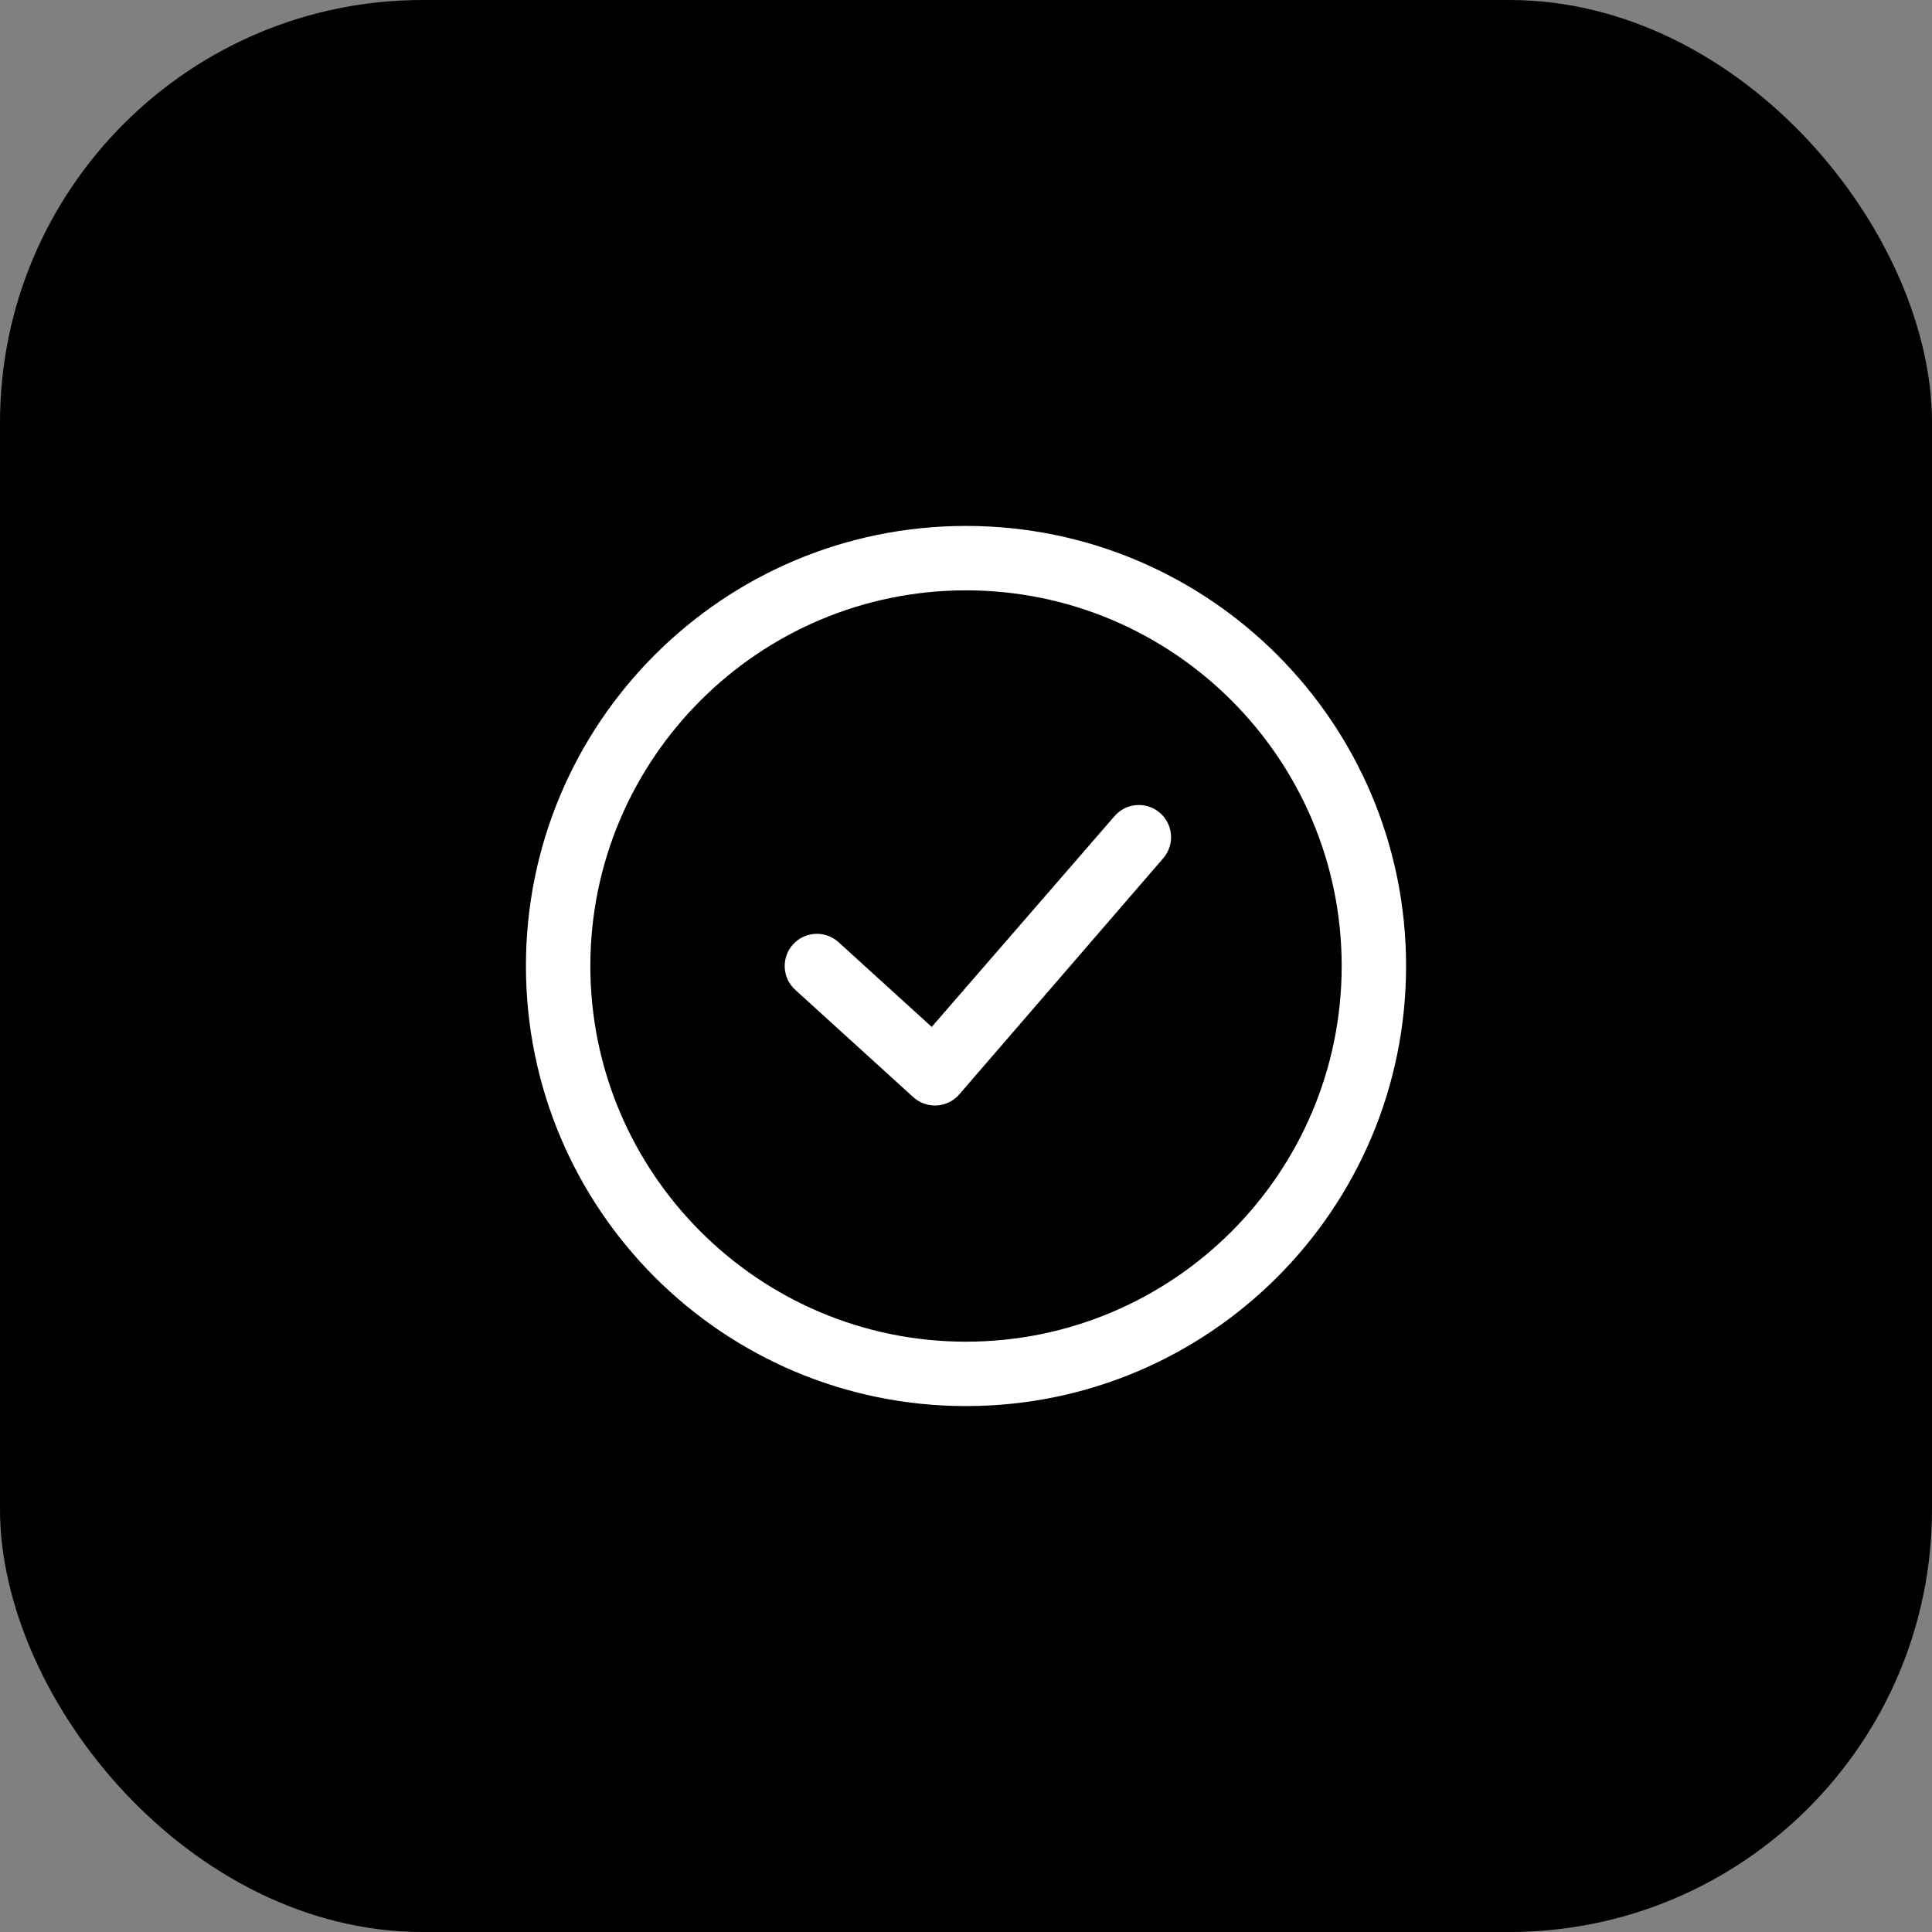
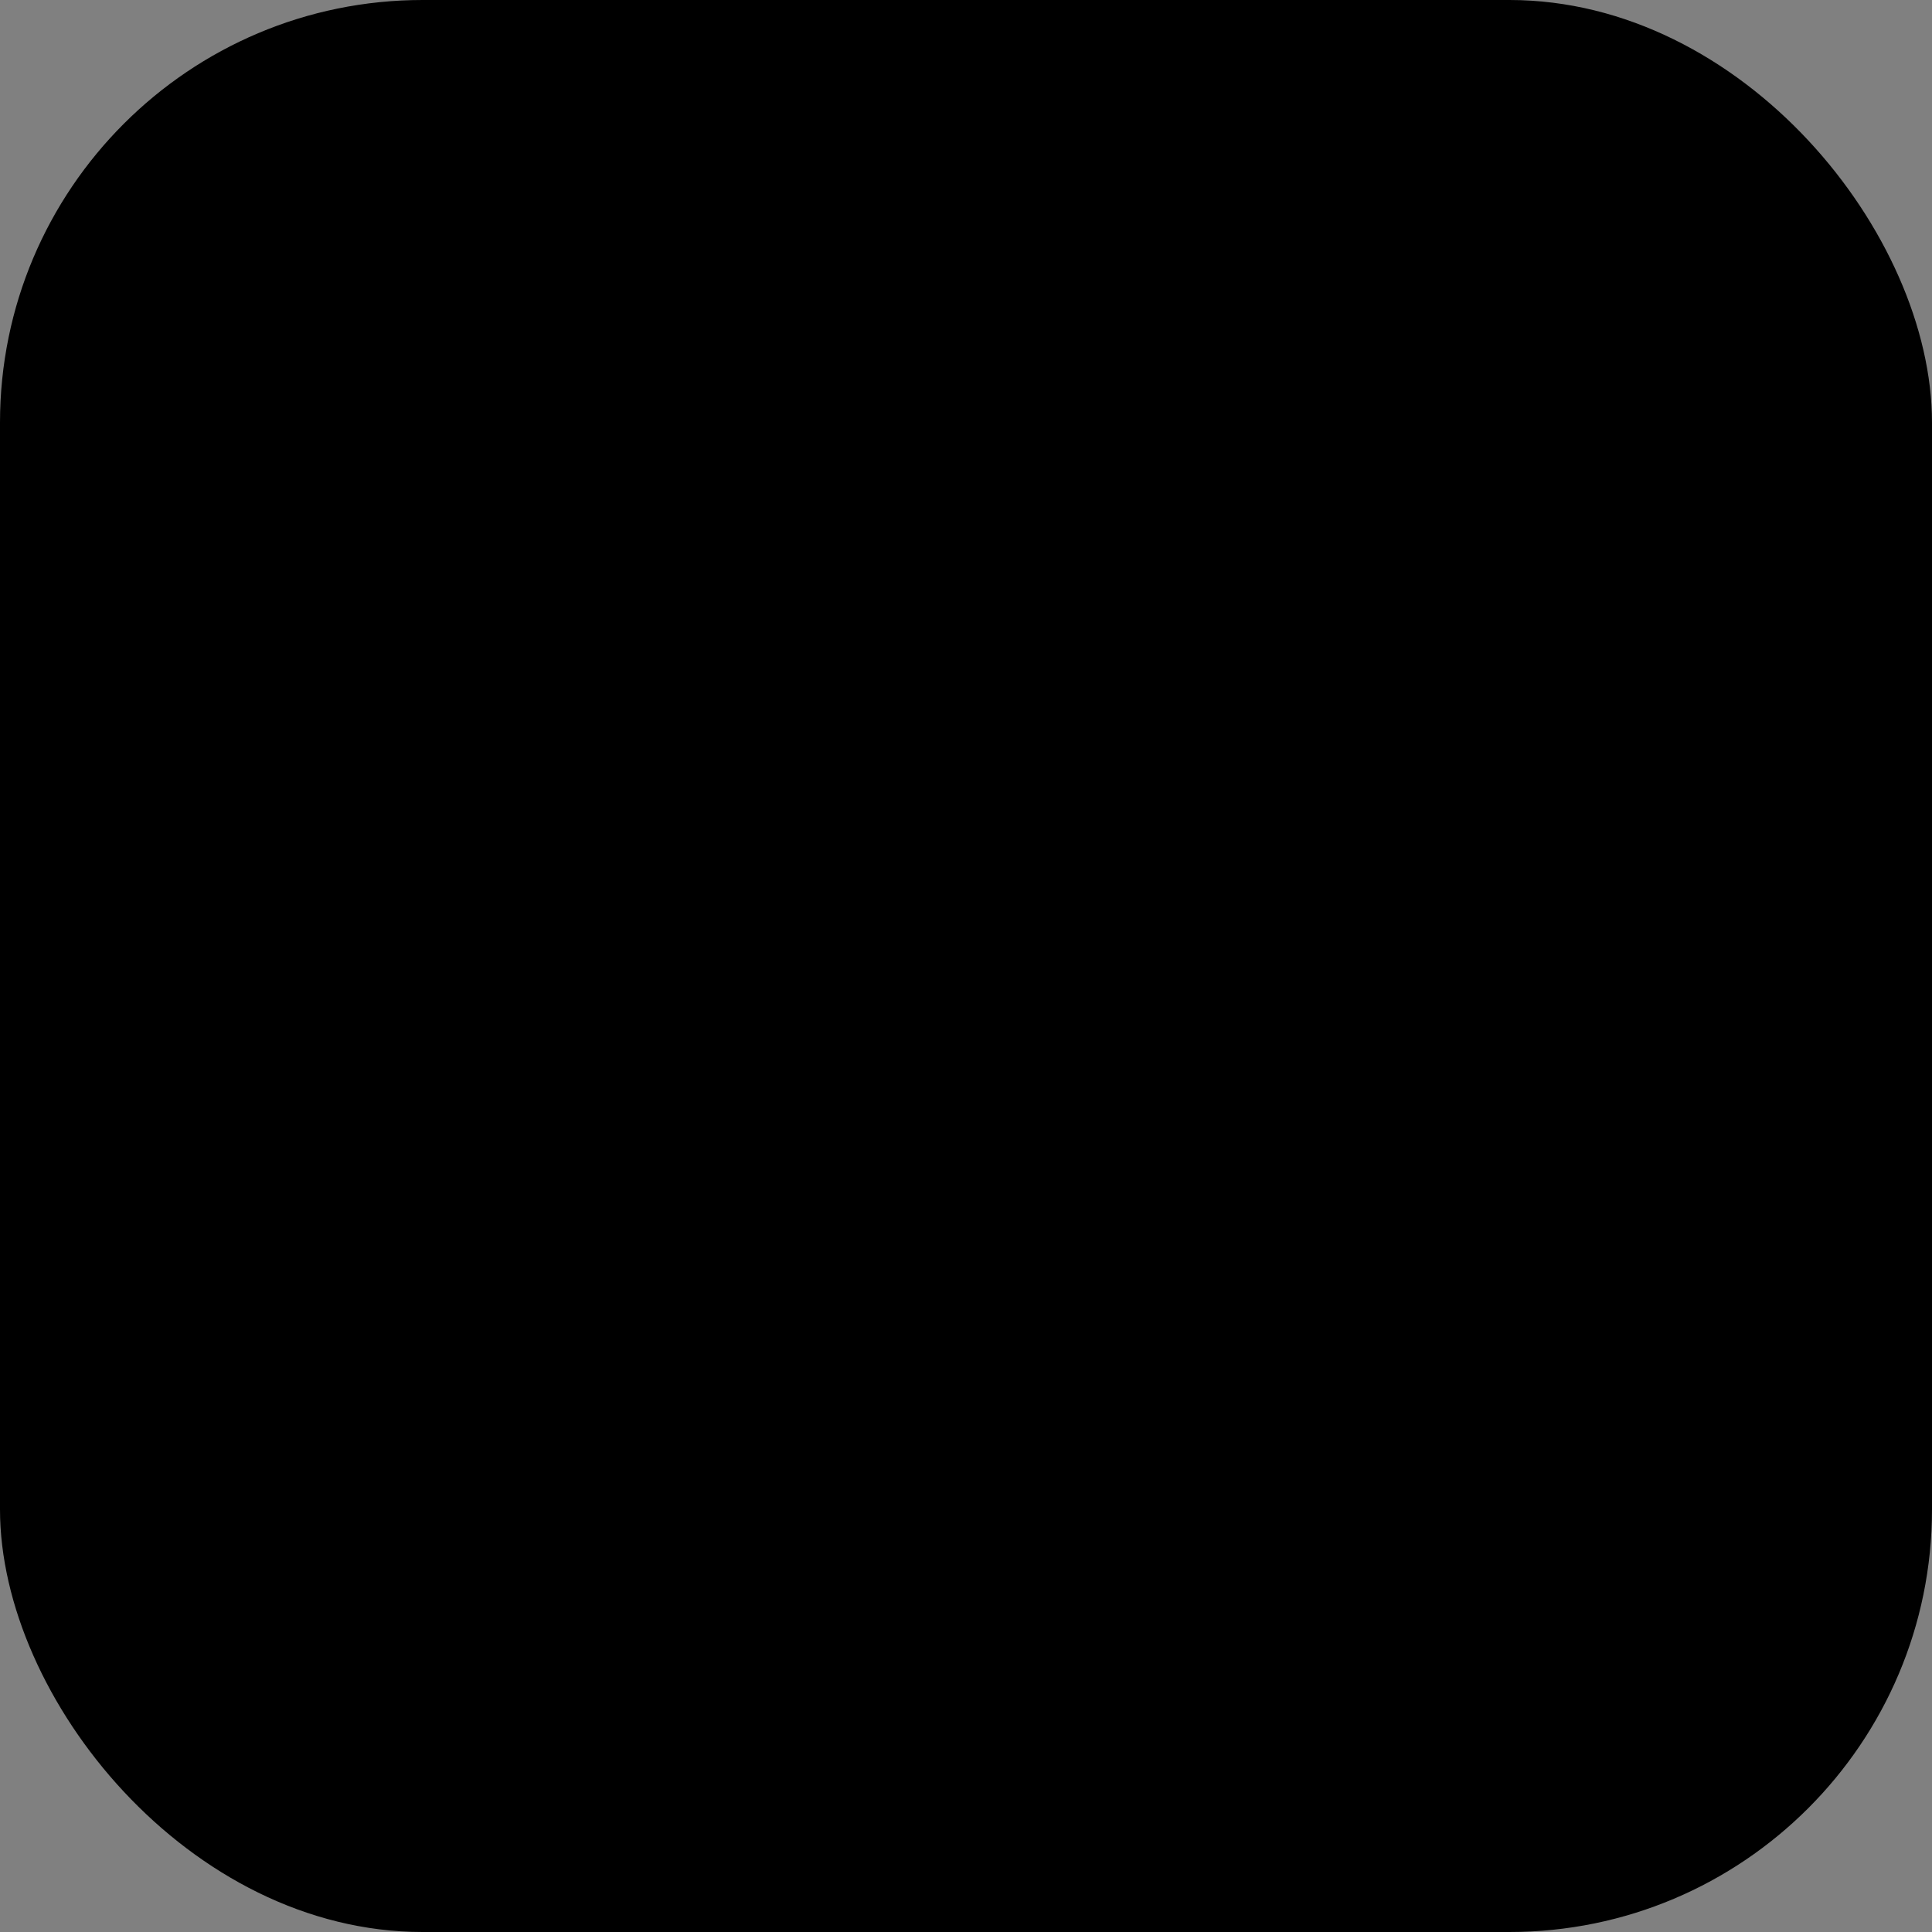
<svg xmlns="http://www.w3.org/2000/svg" width="64" height="64" viewBox="0 0 64 64" fill="none">
  <rect x="0" y="0" width="64" height="64" fill="#808080" stroke="none" />
  <rect width="64" height="64" rx="14" fill="black" />
-   <path fill-rule="evenodd" clip-rule="evenodd" d="M32 17.422C23.949 17.422 17.422 23.949 17.422 32C17.422 40.051 23.949 46.578 32 46.578C40.051 46.578 46.578 40.051 46.578 32C46.578 23.949 40.051 17.422 32 17.422M32 19.556C38.862 19.556 44.445 25.139 44.445 32C44.445 38.862 38.862 44.445 32 44.445C25.139 44.445 19.556 38.862 19.556 32C19.556 25.139 25.139 19.556 32 19.556M38.409 26.914C38.862 27.291 38.923 27.964 38.546 28.416L31.79 36.238C31.604 36.462 31.334 36.6 31.044 36.62C31.02 36.622 30.995 36.622 30.971 36.622C30.707 36.622 30.451 36.523 30.254 36.345L26.343 32.789C25.907 32.393 25.875 31.718 26.271 31.283C26.667 30.847 27.342 30.815 27.778 31.211L30.864 34.018L36.907 27.051C37.284 26.598 37.956 26.537 38.409 26.914" fill="white" />
</svg>